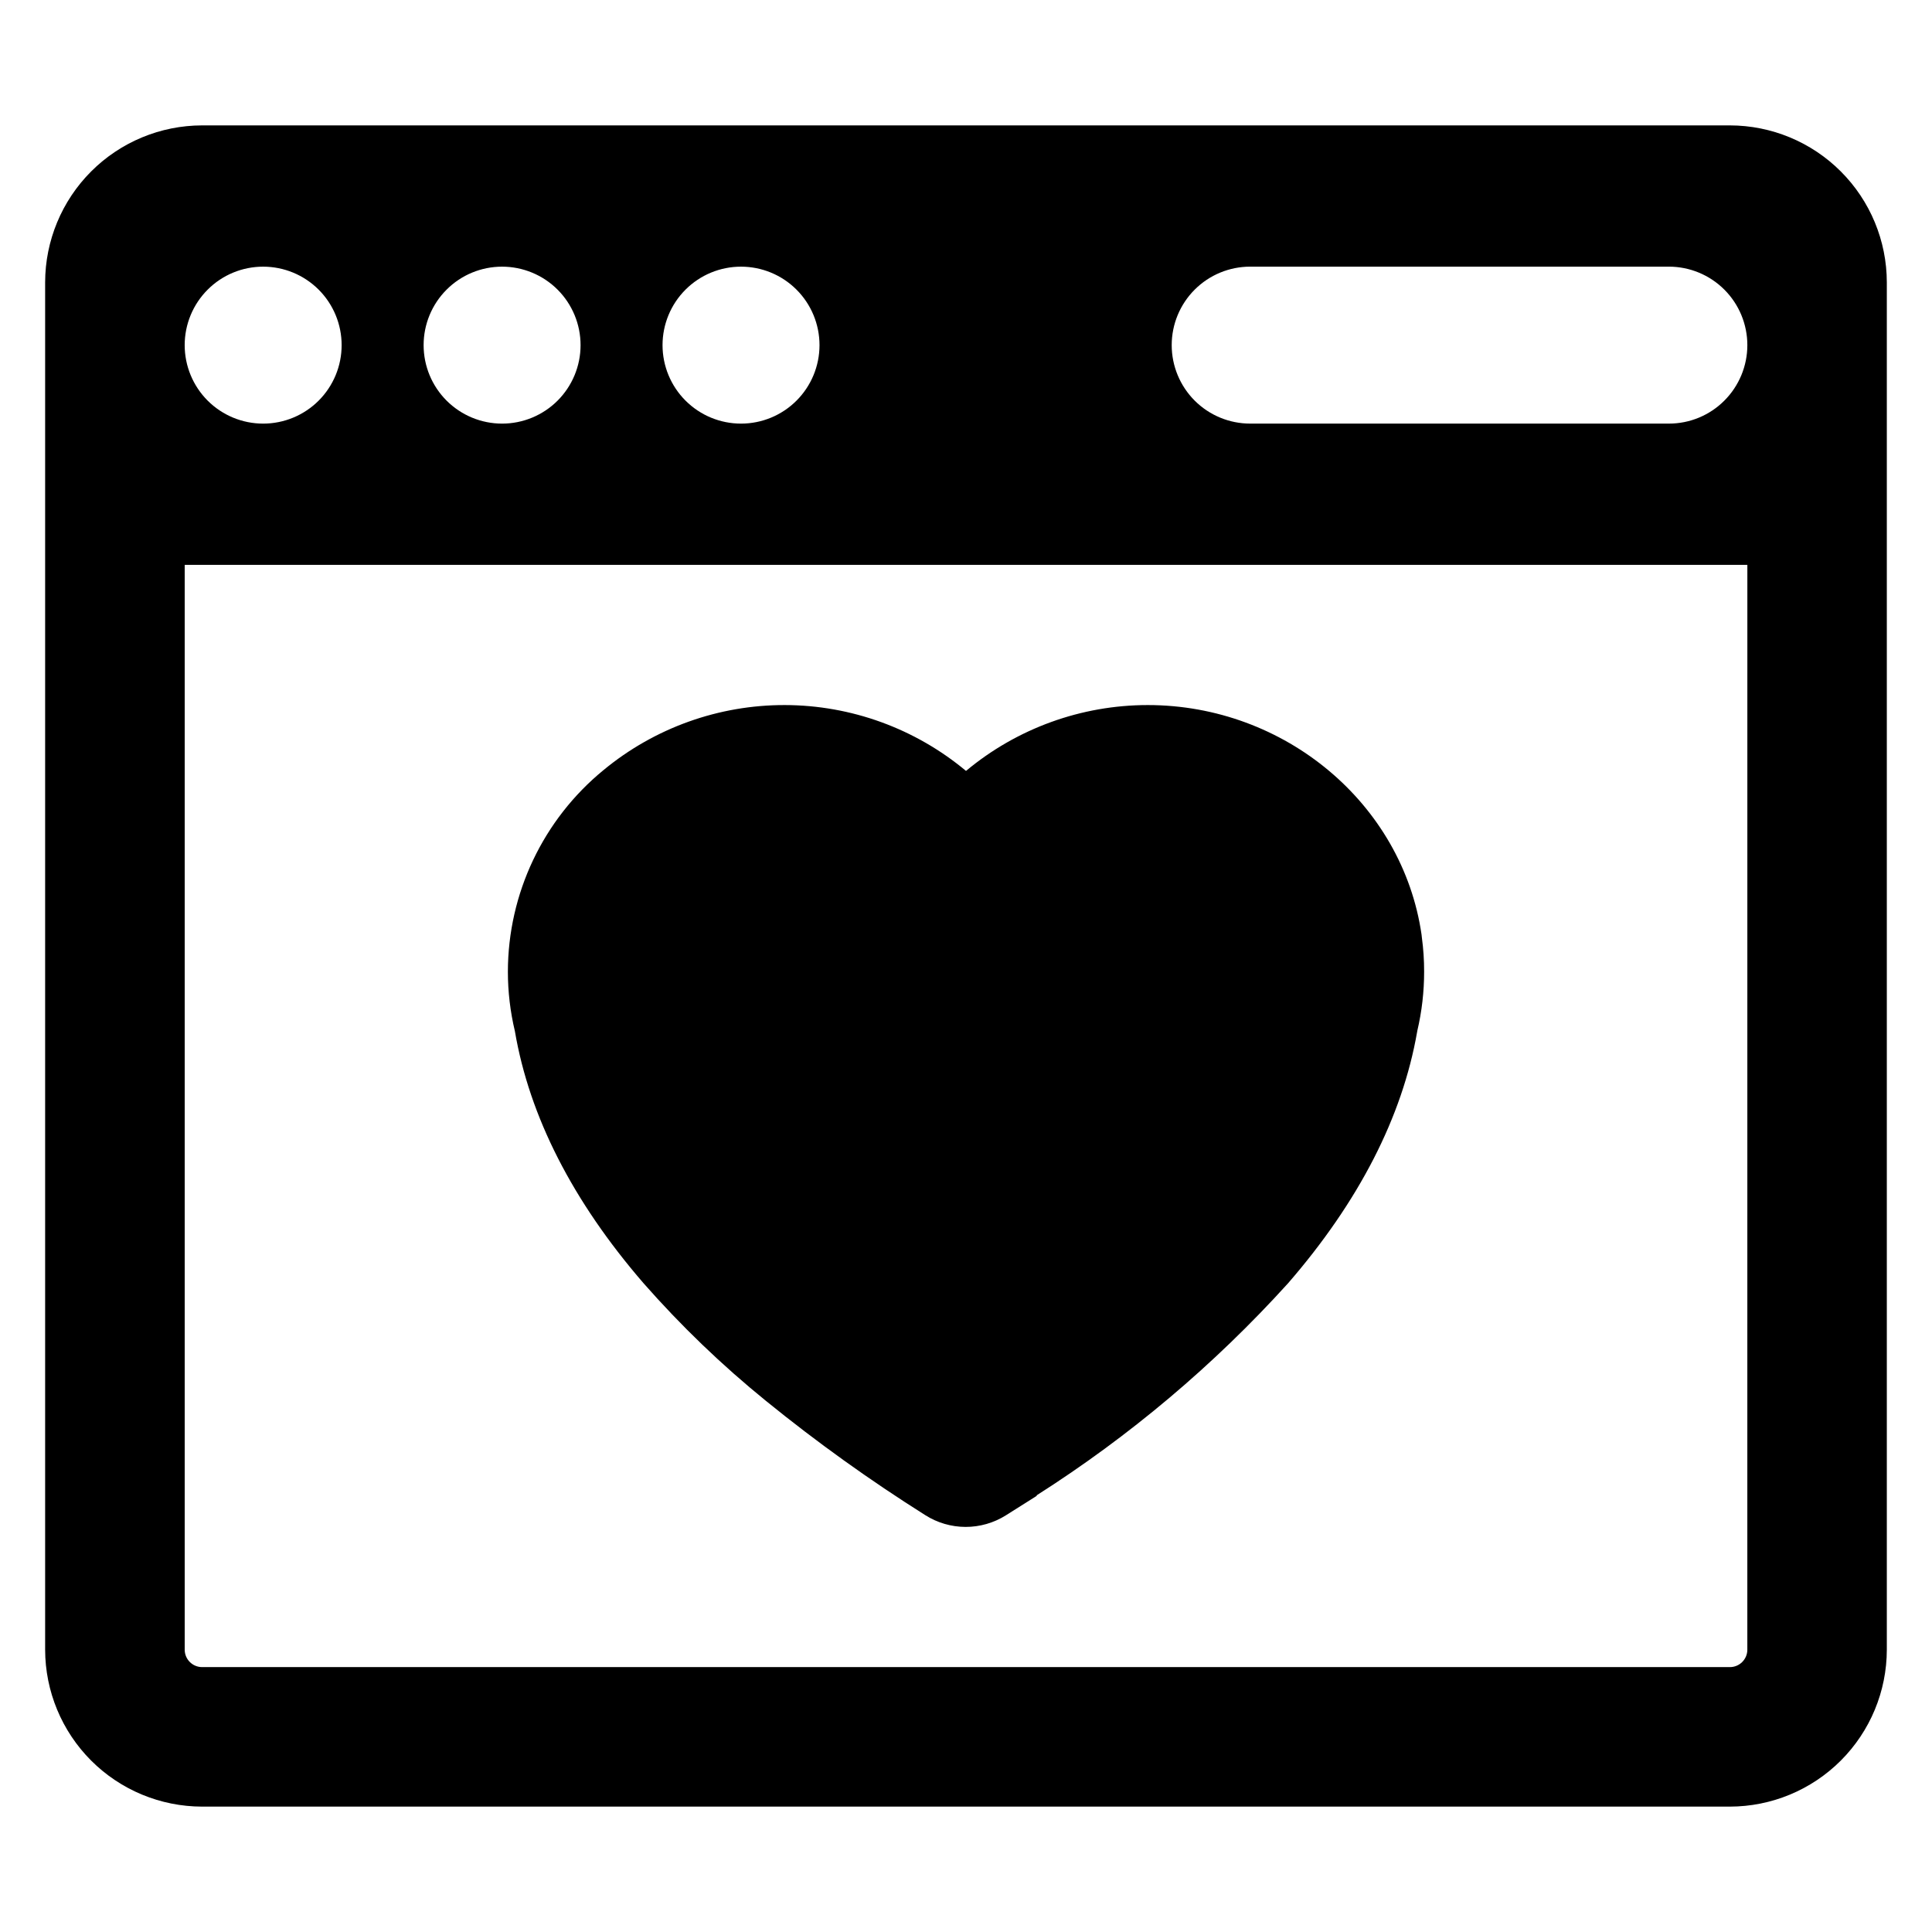
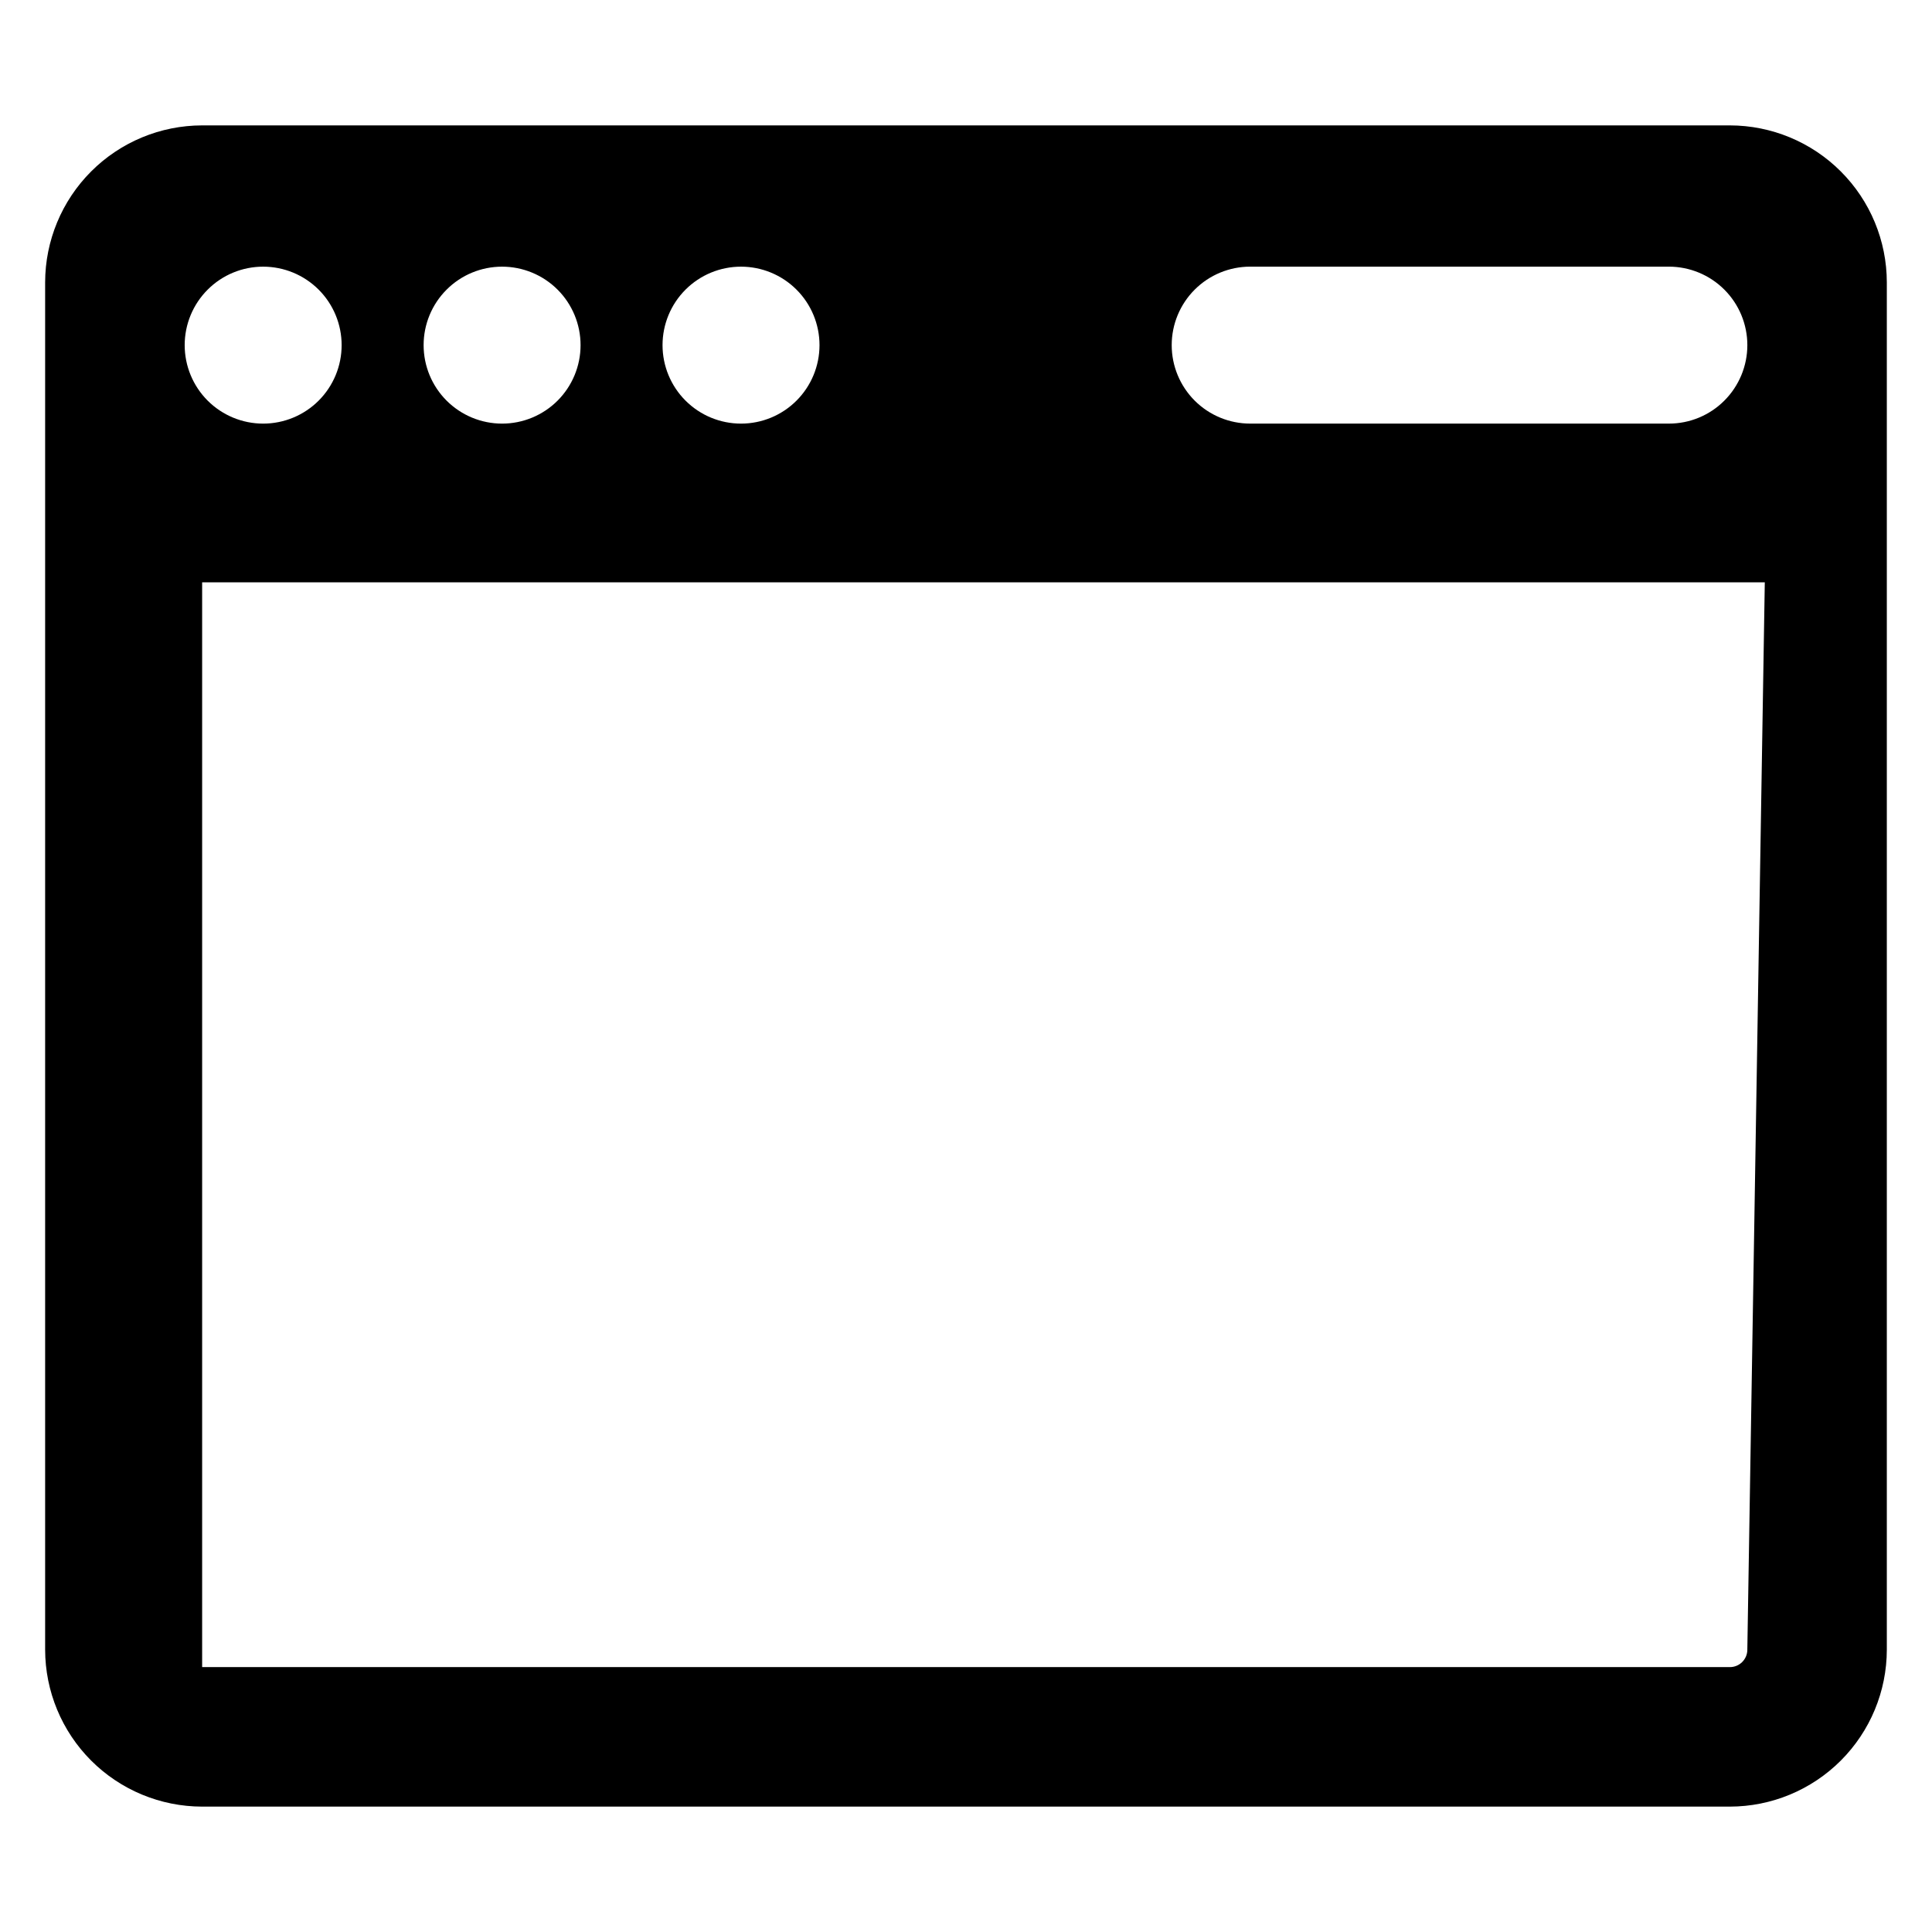
<svg xmlns="http://www.w3.org/2000/svg" fill="#000000" width="800px" height="800px" version="1.1" viewBox="144 144 512 512">
  <g>
-     <path d="m602.43 177.23h-404.87c-11.027 0.012-21.602 4.398-29.398 12.199-7.797 7.797-12.184 18.367-12.199 29.398v362.35c0.016 11.027 4.402 21.598 12.199 29.398 7.797 7.797 18.371 12.184 29.398 12.195h404.87c11.027-0.012 21.602-4.398 29.398-12.195 7.801-7.801 12.188-18.371 12.199-29.398v-362.35c-0.012-11.031-4.398-21.602-12.199-29.398-7.797-7.801-18.371-12.188-29.398-12.199zm-262.05 37.438c5.516 0 10.805 2.191 14.703 6.09 3.902 3.902 6.094 9.191 6.094 14.707 0 5.516-2.191 10.805-6.094 14.707-3.898 3.898-9.188 6.09-14.703 6.09-5.519 0-10.809-2.191-14.707-6.09-3.902-3.902-6.094-9.191-6.094-14.707 0-5.516 2.191-10.809 6.09-14.707 3.902-3.902 9.191-6.094 14.711-6.09zm-63.32 0c5.516 0 10.805 2.191 14.707 6.09 3.898 3.902 6.09 9.191 6.09 14.707 0 5.516-2.191 10.805-6.09 14.707-3.902 3.898-9.191 6.09-14.707 6.09s-10.805-2.191-14.707-6.09c-3.902-3.902-6.09-9.191-6.09-14.707-0.004-5.516 2.188-10.809 6.09-14.707 3.898-3.902 9.191-6.094 14.707-6.09zm-63.32 0c5.516 0 10.805 2.191 14.707 6.09 3.902 3.902 6.09 9.191 6.09 14.707 0.004 5.516-2.188 10.805-6.09 14.707-3.898 3.898-9.191 6.09-14.707 6.09s-10.805-2.191-14.707-6.09c-3.898-3.902-6.09-9.191-6.09-14.707 0-5.516 2.188-10.805 6.09-14.707 3.898-3.902 9.191-6.094 14.707-6.09zm393.32 366.51h0.004c-0.004 2.551-2.07 4.621-4.625 4.621h-404.87c-2.551 0-4.621-2.07-4.621-4.621v-287.48h414.12zm-6.09-331.01c-3.894 3.906-9.188 6.098-14.707 6.09h-110.92c-5.523 0.008-10.82-2.18-14.727-6.078-3.906-3.902-6.102-9.199-6.102-14.719 0-5.519 2.195-10.816 6.102-14.715 3.906-3.902 9.203-6.09 14.727-6.082h110.92c5.516 0 10.809 2.191 14.707 6.09 3.902 3.902 6.094 9.191 6.094 14.707 0 5.516-2.191 10.805-6.094 14.707z" />
-     <path d="m314.51 484.03c9.93 11.305 20.797 21.75 32.484 31.227 13.453 10.93 27.551 21.039 42.219 30.277 3.184 2.023 6.879 3.102 10.652 3.113 3.773 0.012 7.473-1.047 10.672-3.051l8.191-5.168v-0.156c24.617-15.656 47.023-34.555 66.609-56.18 18.773-21.652 30.277-44.07 34.215-66.629l0.047-0.262h-0.004c1.211-5.148 1.816-10.418 1.812-15.703 0.008-3.043-0.195-6.082-0.605-9.098l-0.082-0.742c-5.043-34.668-36.223-60.809-72.555-60.809h-0.004c-17.602 0.004-34.645 6.18-48.16 17.453-13.469-11.234-30.441-17.41-47.98-17.453-17.539-0.043-34.543 6.047-48.066 17.215-16.027 13.117-25.332 32.723-25.363 53.434 0 5.309 0.625 10.602 1.855 15.766 3.848 22.602 15.316 45.078 34.062 66.766z" />
+     <path d="m602.43 177.23h-404.87c-11.027 0.012-21.602 4.398-29.398 12.199-7.797 7.797-12.184 18.367-12.199 29.398v362.35c0.016 11.027 4.402 21.598 12.199 29.398 7.797 7.797 18.371 12.184 29.398 12.195h404.87c11.027-0.012 21.602-4.398 29.398-12.195 7.801-7.801 12.188-18.371 12.199-29.398v-362.35c-0.012-11.031-4.398-21.602-12.199-29.398-7.797-7.801-18.371-12.188-29.398-12.199zm-262.05 37.438c5.516 0 10.805 2.191 14.703 6.09 3.902 3.902 6.094 9.191 6.094 14.707 0 5.516-2.191 10.805-6.094 14.707-3.898 3.898-9.188 6.09-14.703 6.09-5.519 0-10.809-2.191-14.707-6.09-3.902-3.902-6.094-9.191-6.094-14.707 0-5.516 2.191-10.809 6.09-14.707 3.902-3.902 9.191-6.094 14.711-6.09zm-63.32 0c5.516 0 10.805 2.191 14.707 6.09 3.898 3.902 6.09 9.191 6.09 14.707 0 5.516-2.191 10.805-6.09 14.707-3.902 3.898-9.191 6.09-14.707 6.09s-10.805-2.191-14.707-6.09c-3.902-3.902-6.09-9.191-6.09-14.707-0.004-5.516 2.188-10.809 6.09-14.707 3.898-3.902 9.191-6.094 14.707-6.09zm-63.32 0c5.516 0 10.805 2.191 14.707 6.09 3.902 3.902 6.09 9.191 6.09 14.707 0.004 5.516-2.188 10.805-6.09 14.707-3.898 3.898-9.191 6.09-14.707 6.09s-10.805-2.191-14.707-6.09c-3.898-3.902-6.09-9.191-6.09-14.707 0-5.516 2.188-10.805 6.09-14.707 3.898-3.902 9.191-6.094 14.707-6.09zm393.32 366.51h0.004c-0.004 2.551-2.07 4.621-4.625 4.621h-404.87v-287.48h414.12zm-6.09-331.01c-3.894 3.906-9.188 6.098-14.707 6.09h-110.92c-5.523 0.008-10.82-2.18-14.727-6.078-3.906-3.902-6.102-9.199-6.102-14.719 0-5.519 2.195-10.816 6.102-14.715 3.906-3.902 9.203-6.09 14.727-6.082h110.92c5.516 0 10.809 2.191 14.707 6.09 3.902 3.902 6.094 9.191 6.094 14.707 0 5.516-2.191 10.805-6.094 14.707z" />
  </g>
</svg>